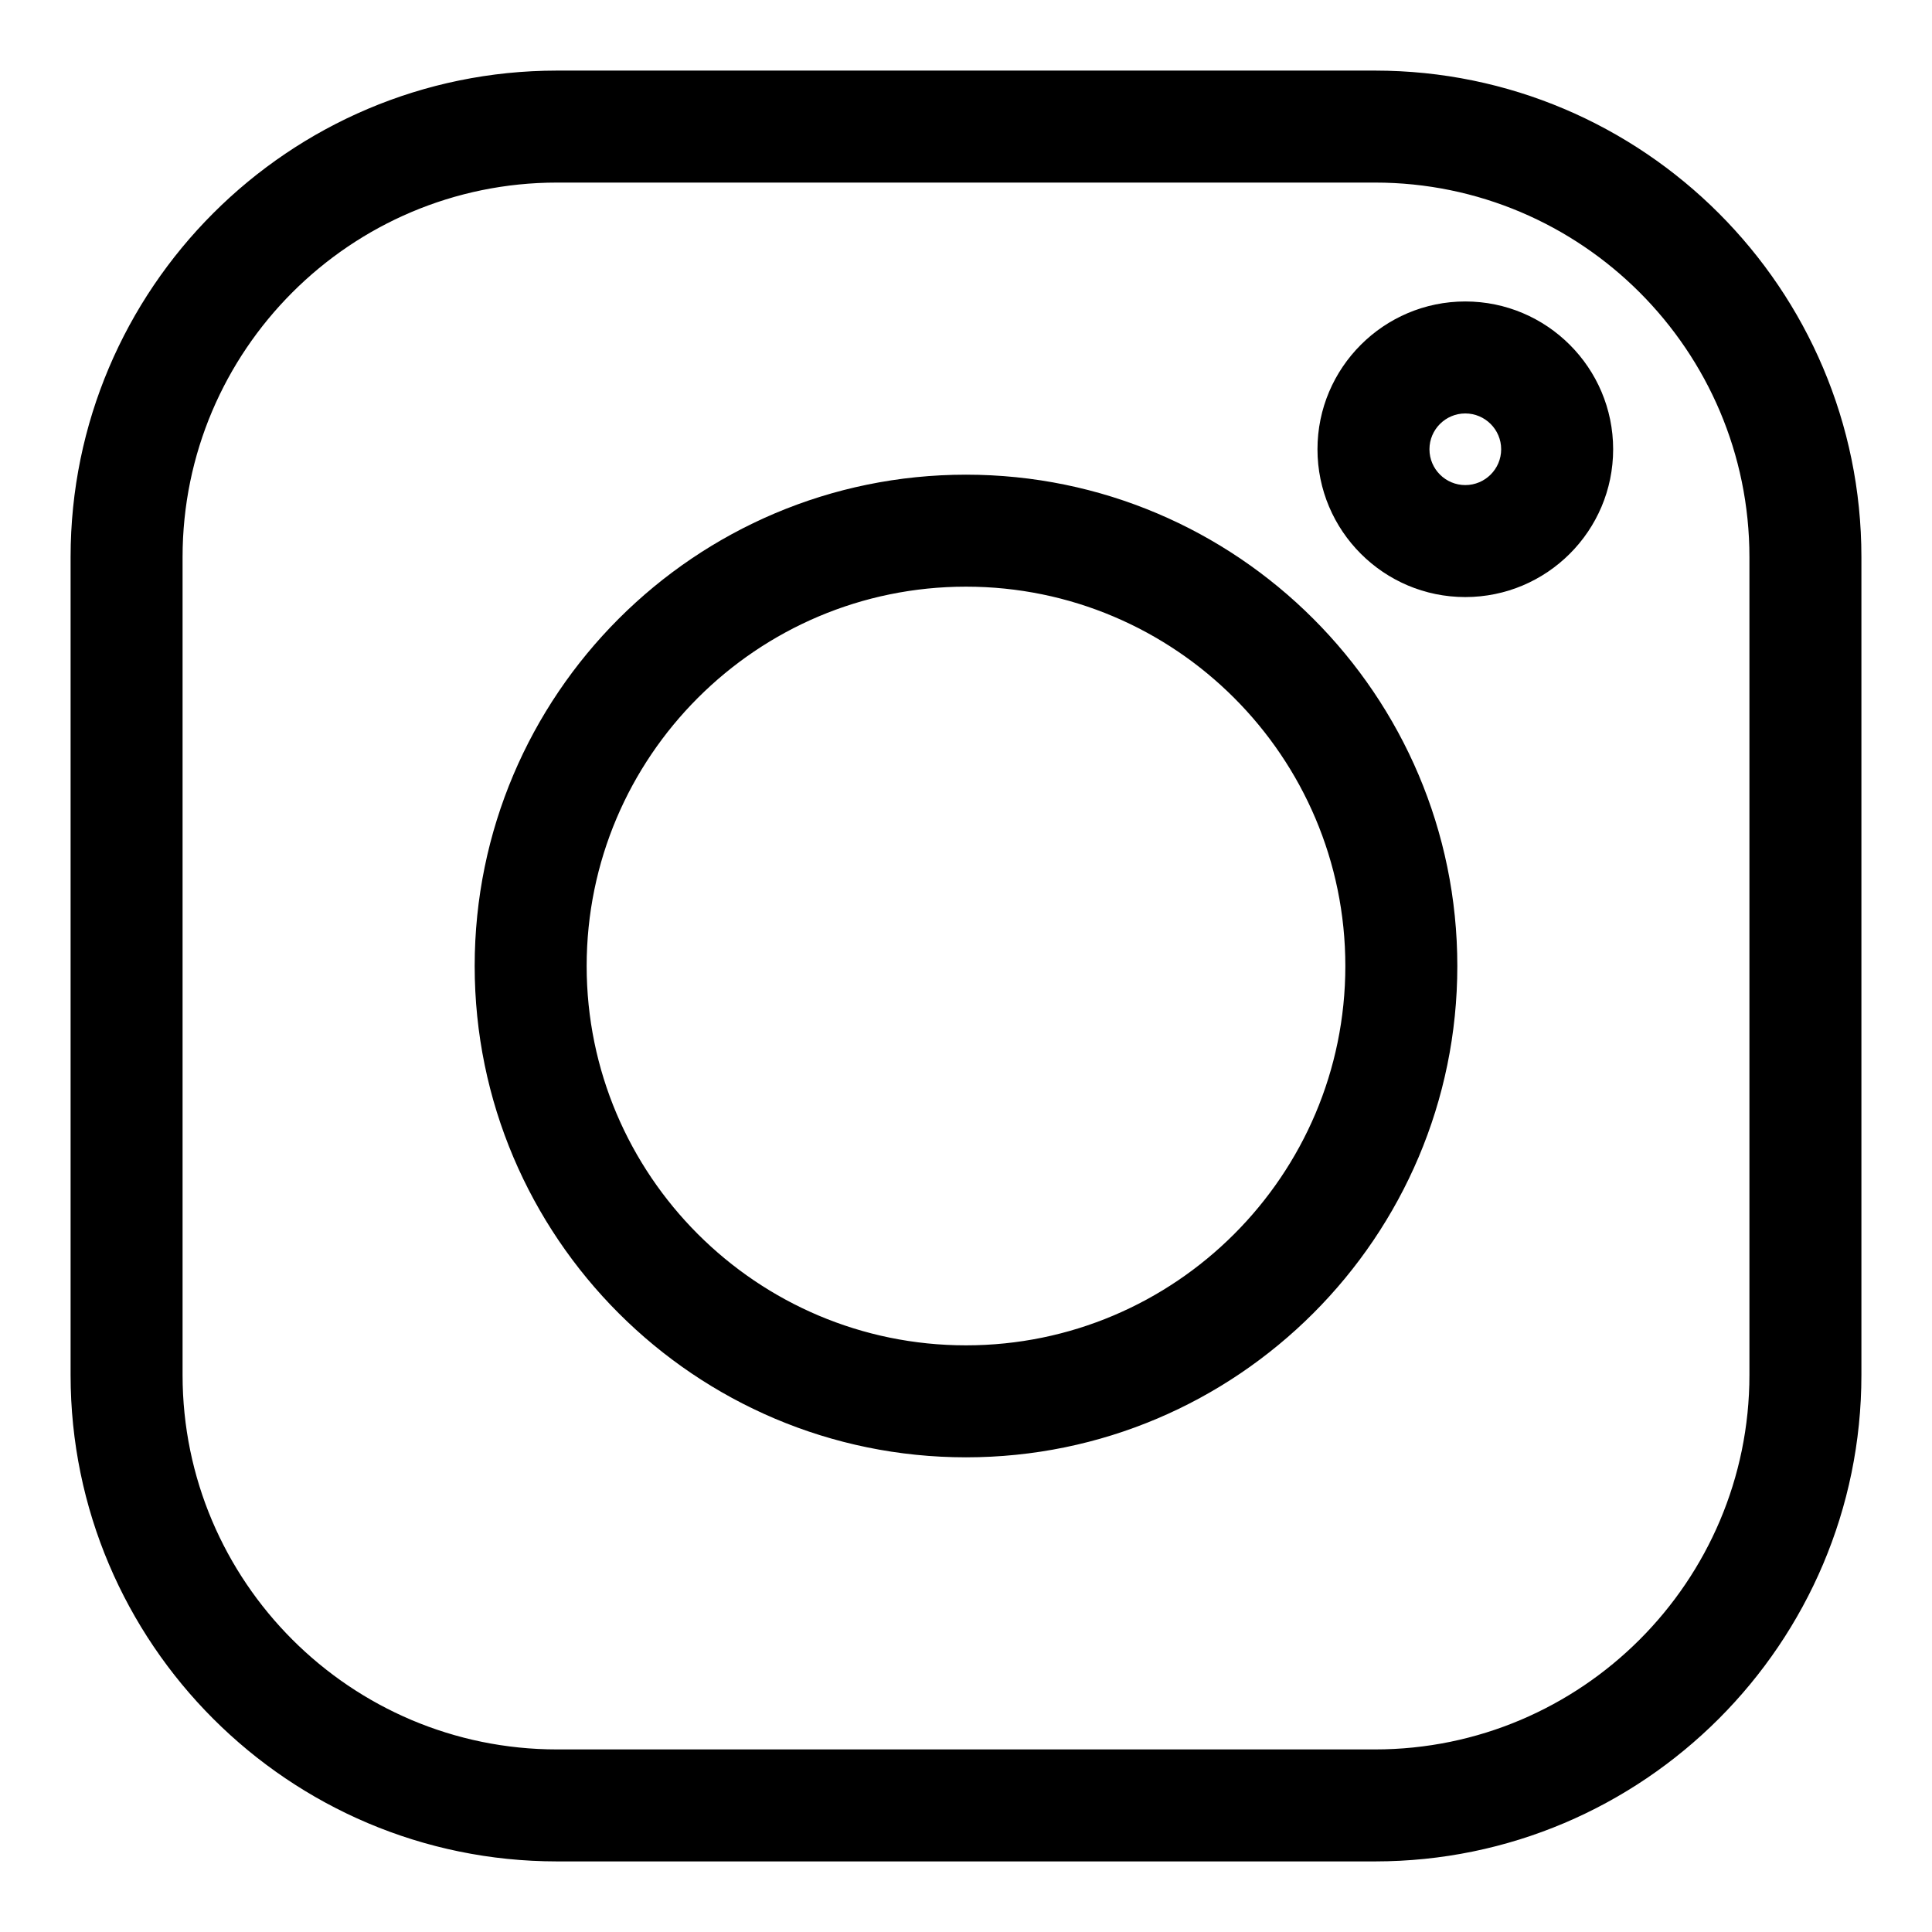
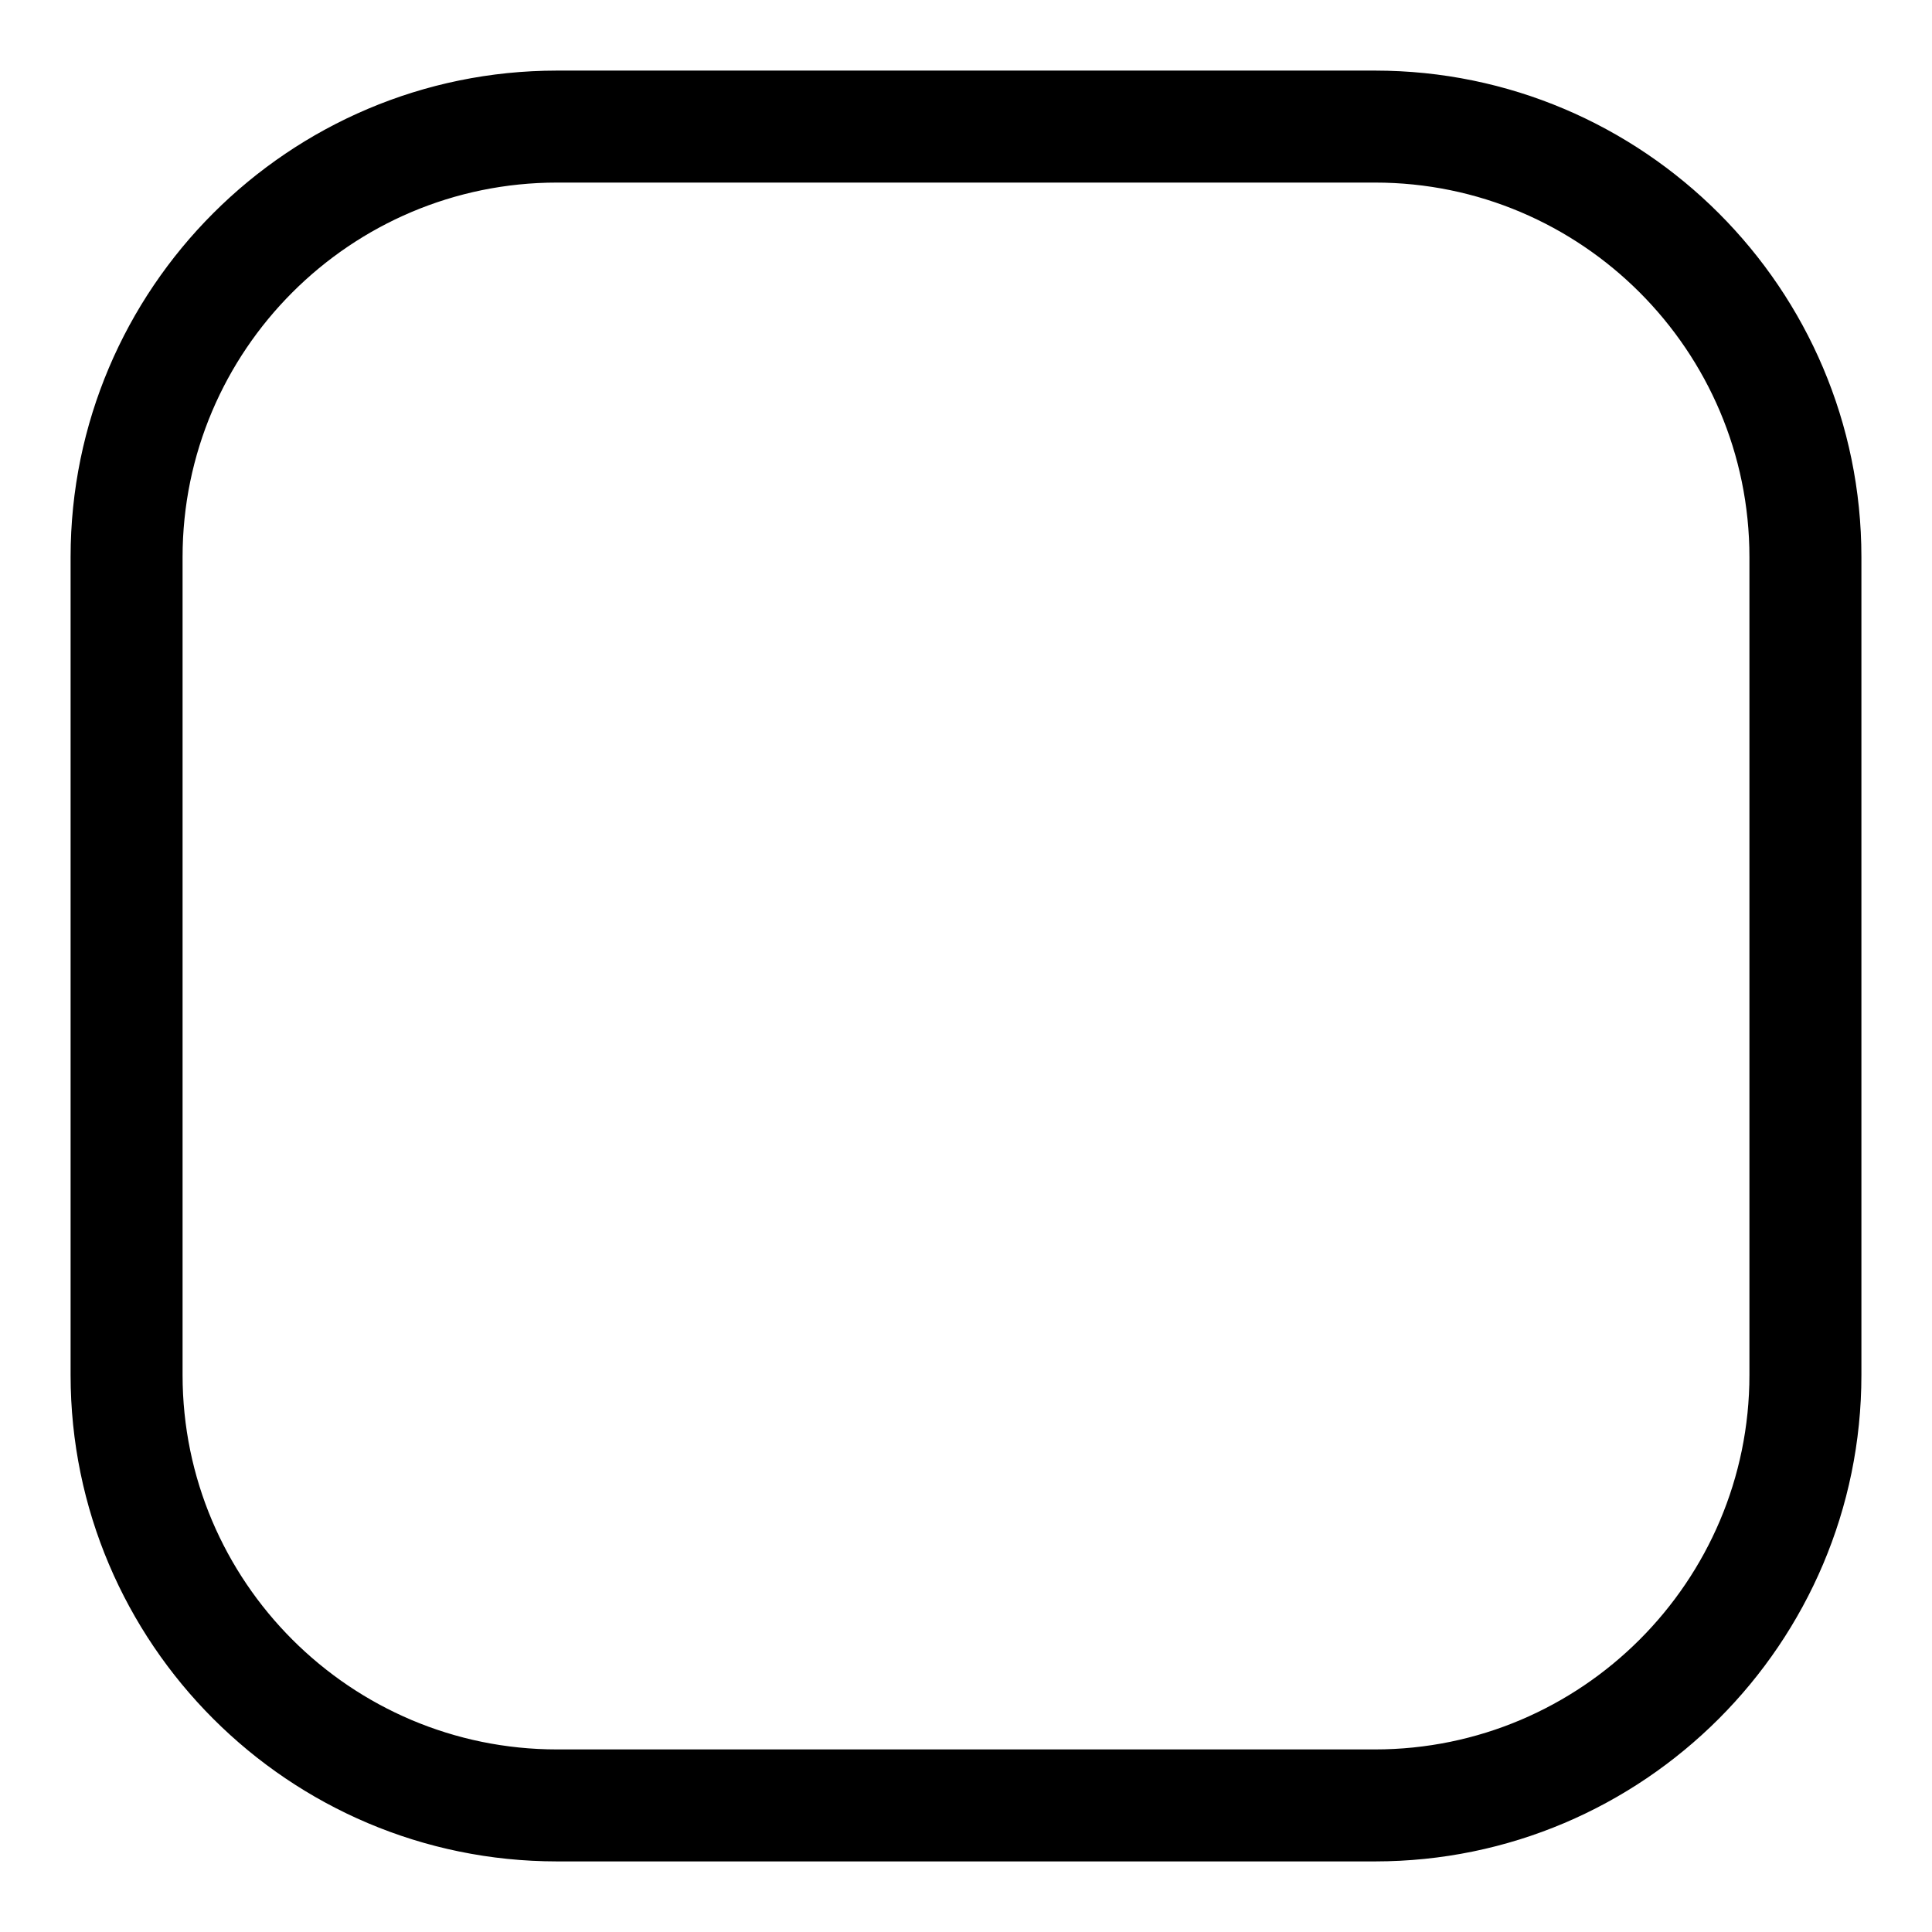
<svg xmlns="http://www.w3.org/2000/svg" width="26px" height="26px" viewBox="0 0 26 26" version="1.1">
  <title>CA1836CD-36A3-484C-8058-8903EFFB089B</title>
  <desc>Created with sketchtool.</desc>
  <g id="-Business-Components" stroke="none" stroke-width="1" fill="none" fill-rule="evenodd">
    <g id="BC027---Footer-(Narrow-Variant)" transform="translate(-1716, -494)" fill="#000000" fill-rule="nonzero" stroke="#000000" stroke-width="0.1">
      <g id="compact-Footer" transform="translate(605, 225)">
        <g id="middle-footer" transform="translate(0, 189)">
          <g id="social-buttons" transform="translate(1014, 41)">
            <g id="instagram-copy" transform="translate(98, 40)">
              <path d="M17.503,0 L6.497,0 C2.914,0 0,2.914 0,6.497 L0,17.504 C0,21.086 2.914,24 6.497,24 L17.504,24 C21.086,24 24,21.086 24,17.504 L24,6.497 C24,2.914 21.086,0 17.503,0 Z M22.593,17.504 C22.593,20.31 20.31,22.593 17.503,22.593 L6.497,22.593 C3.69,22.593 1.407,20.31 1.407,17.504 L1.407,6.497 C1.407,3.69 3.69,1.407 6.497,1.407 L17.504,1.407 C20.31,1.407 22.593,3.69 22.593,6.497 L22.593,17.504 Z" id="Shape" />
-               <path d="M12,5.438 C8.381,5.438 5.438,8.381 5.438,12 C5.438,15.619 8.381,18.562 12,18.562 C15.619,18.562 18.562,15.619 18.562,12 C18.562,8.381 15.619,5.438 12,5.438 Z M12,17.155 C9.157,17.155 6.845,14.843 6.845,12 C6.845,9.157 9.157,6.845 12,6.845 C14.843,6.845 17.155,9.157 17.155,12 C17.155,14.843 14.843,17.155 12,17.155 Z" id="Shape" />
-               <path d="M18.719,3.107 C17.65,3.107 16.78,3.977 16.78,5.046 C16.78,6.116 17.65,6.985 18.719,6.985 C19.789,6.985 20.659,6.116 20.659,5.046 C20.659,3.977 19.789,3.107 18.719,3.107 Z M18.719,5.578 C18.426,5.578 18.187,5.34 18.187,5.046 C18.187,4.753 18.426,4.514 18.719,4.514 C19.013,4.514 19.252,4.753 19.252,5.046 C19.252,5.34 19.013,5.578 18.719,5.578 Z" id="Shape" />
            </g>
          </g>
        </g>
      </g>
    </g>
  </g>
</svg>